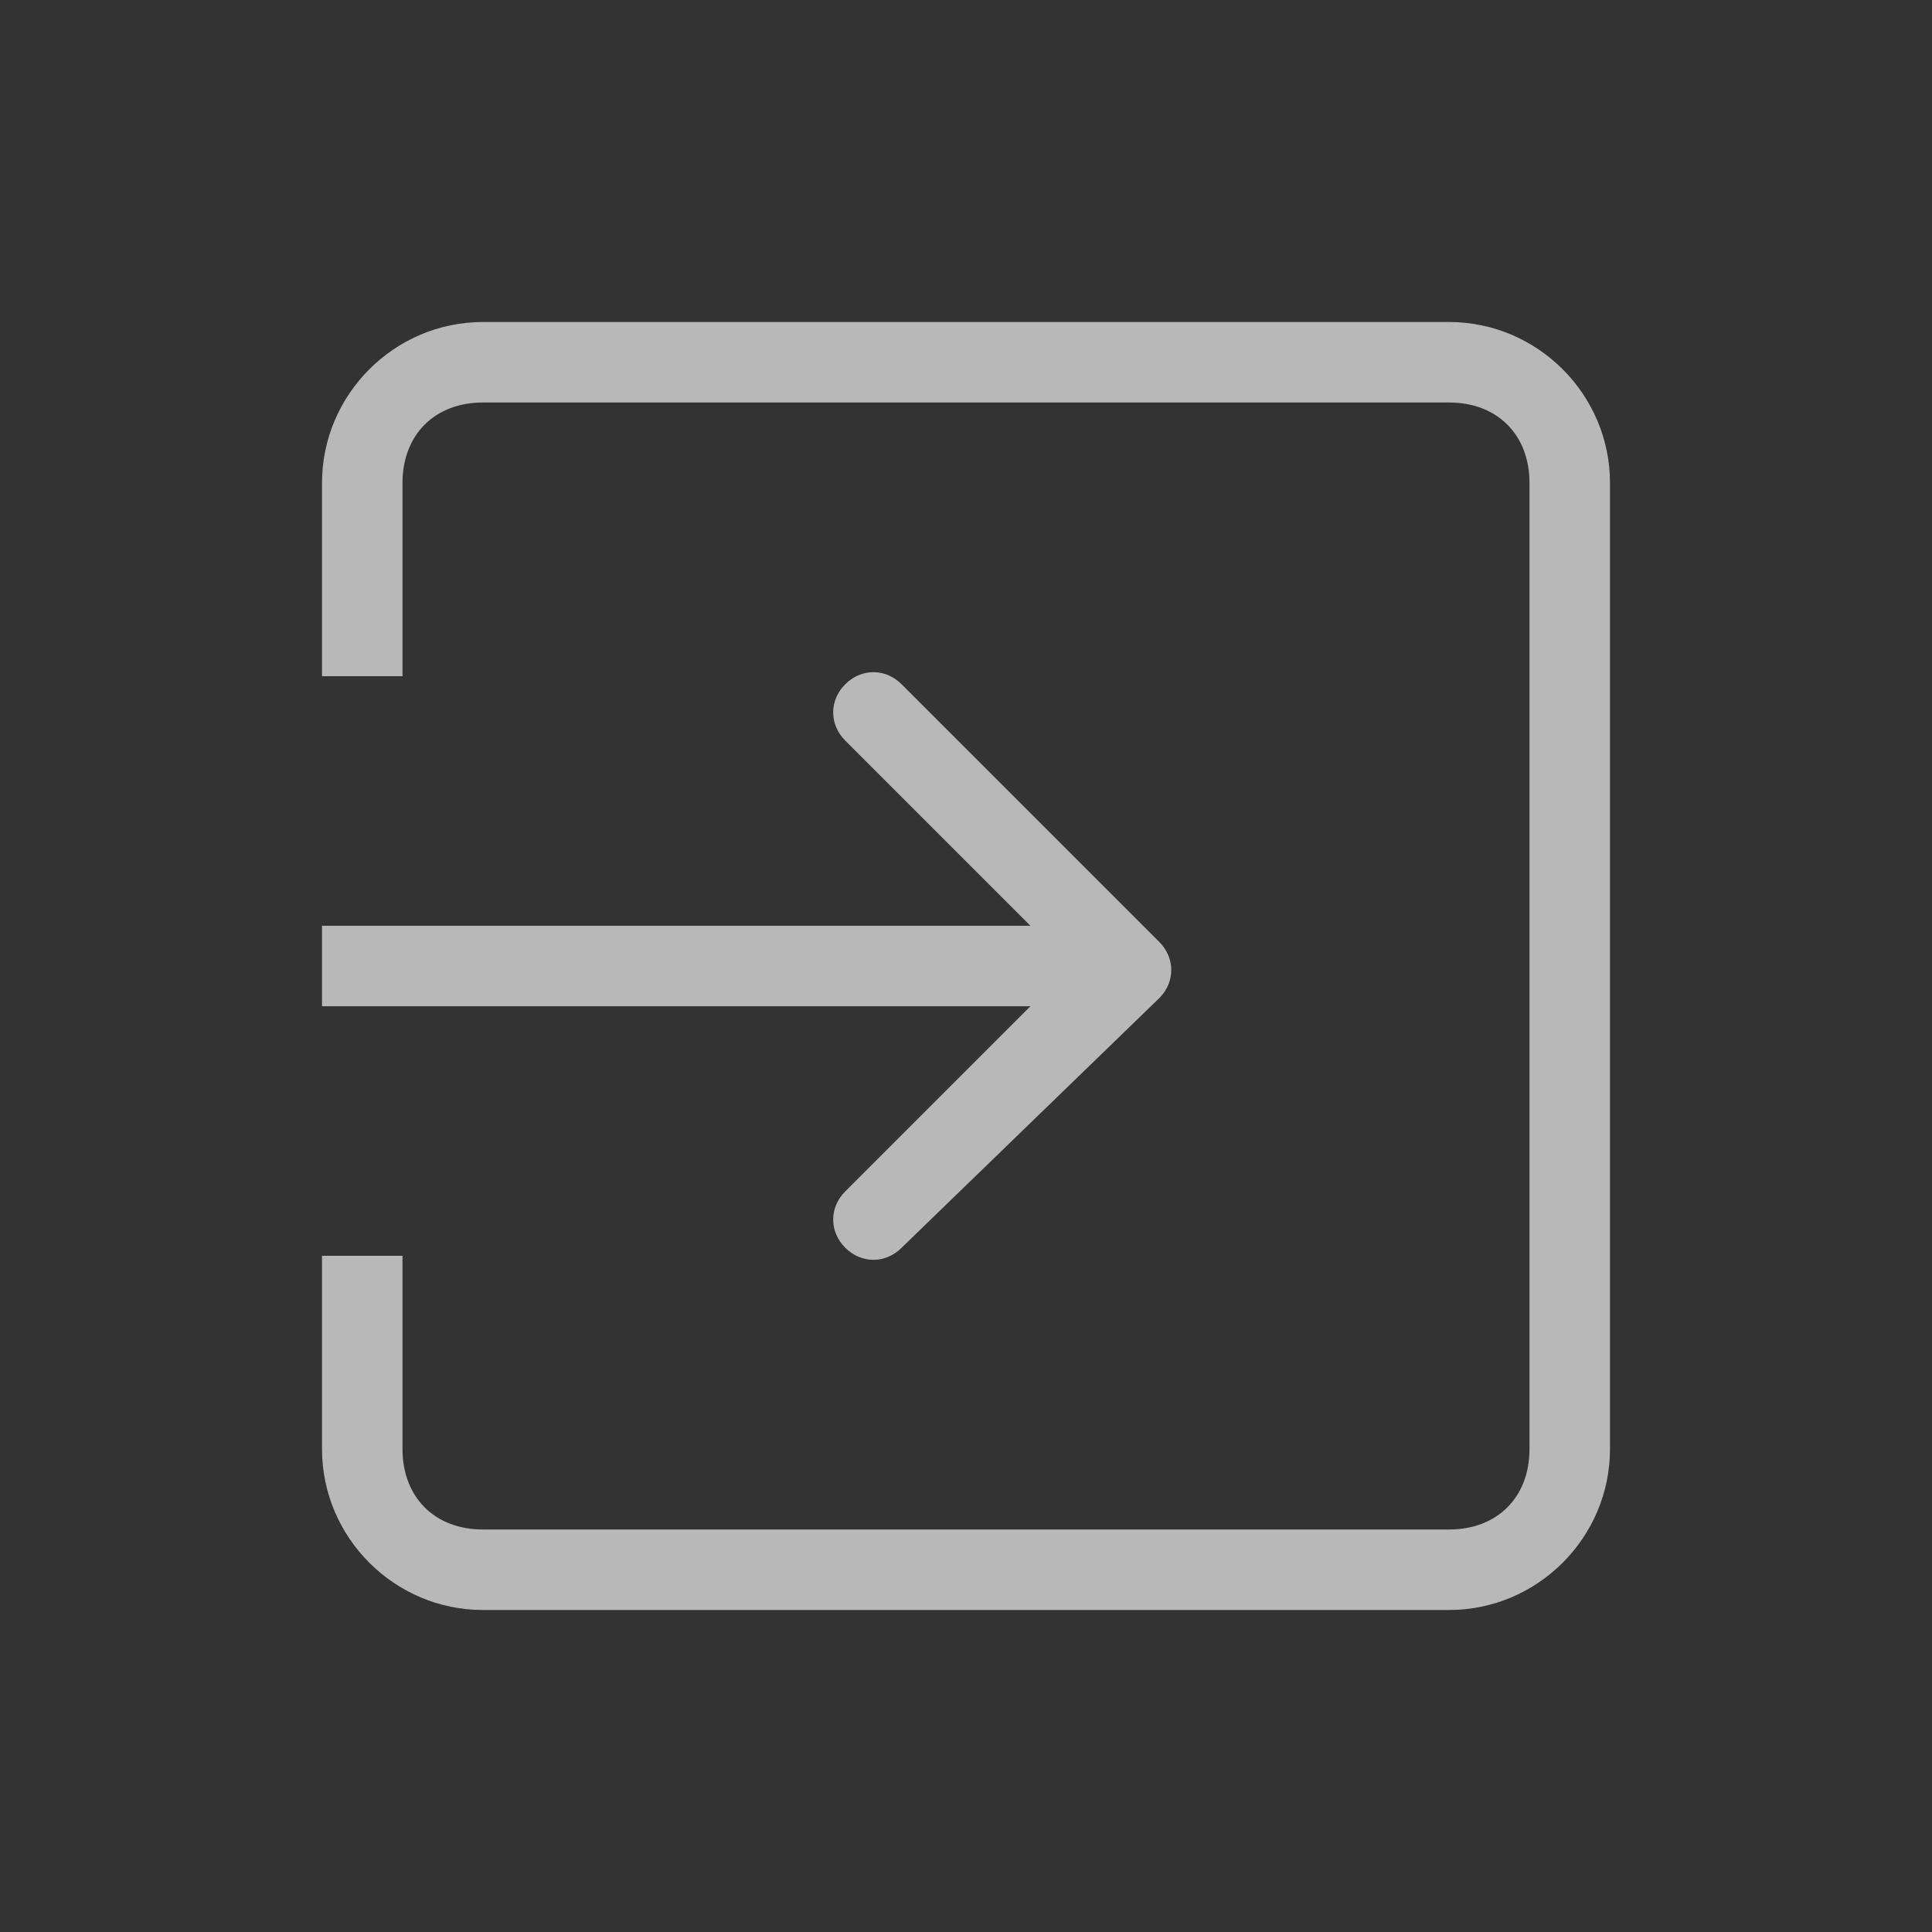
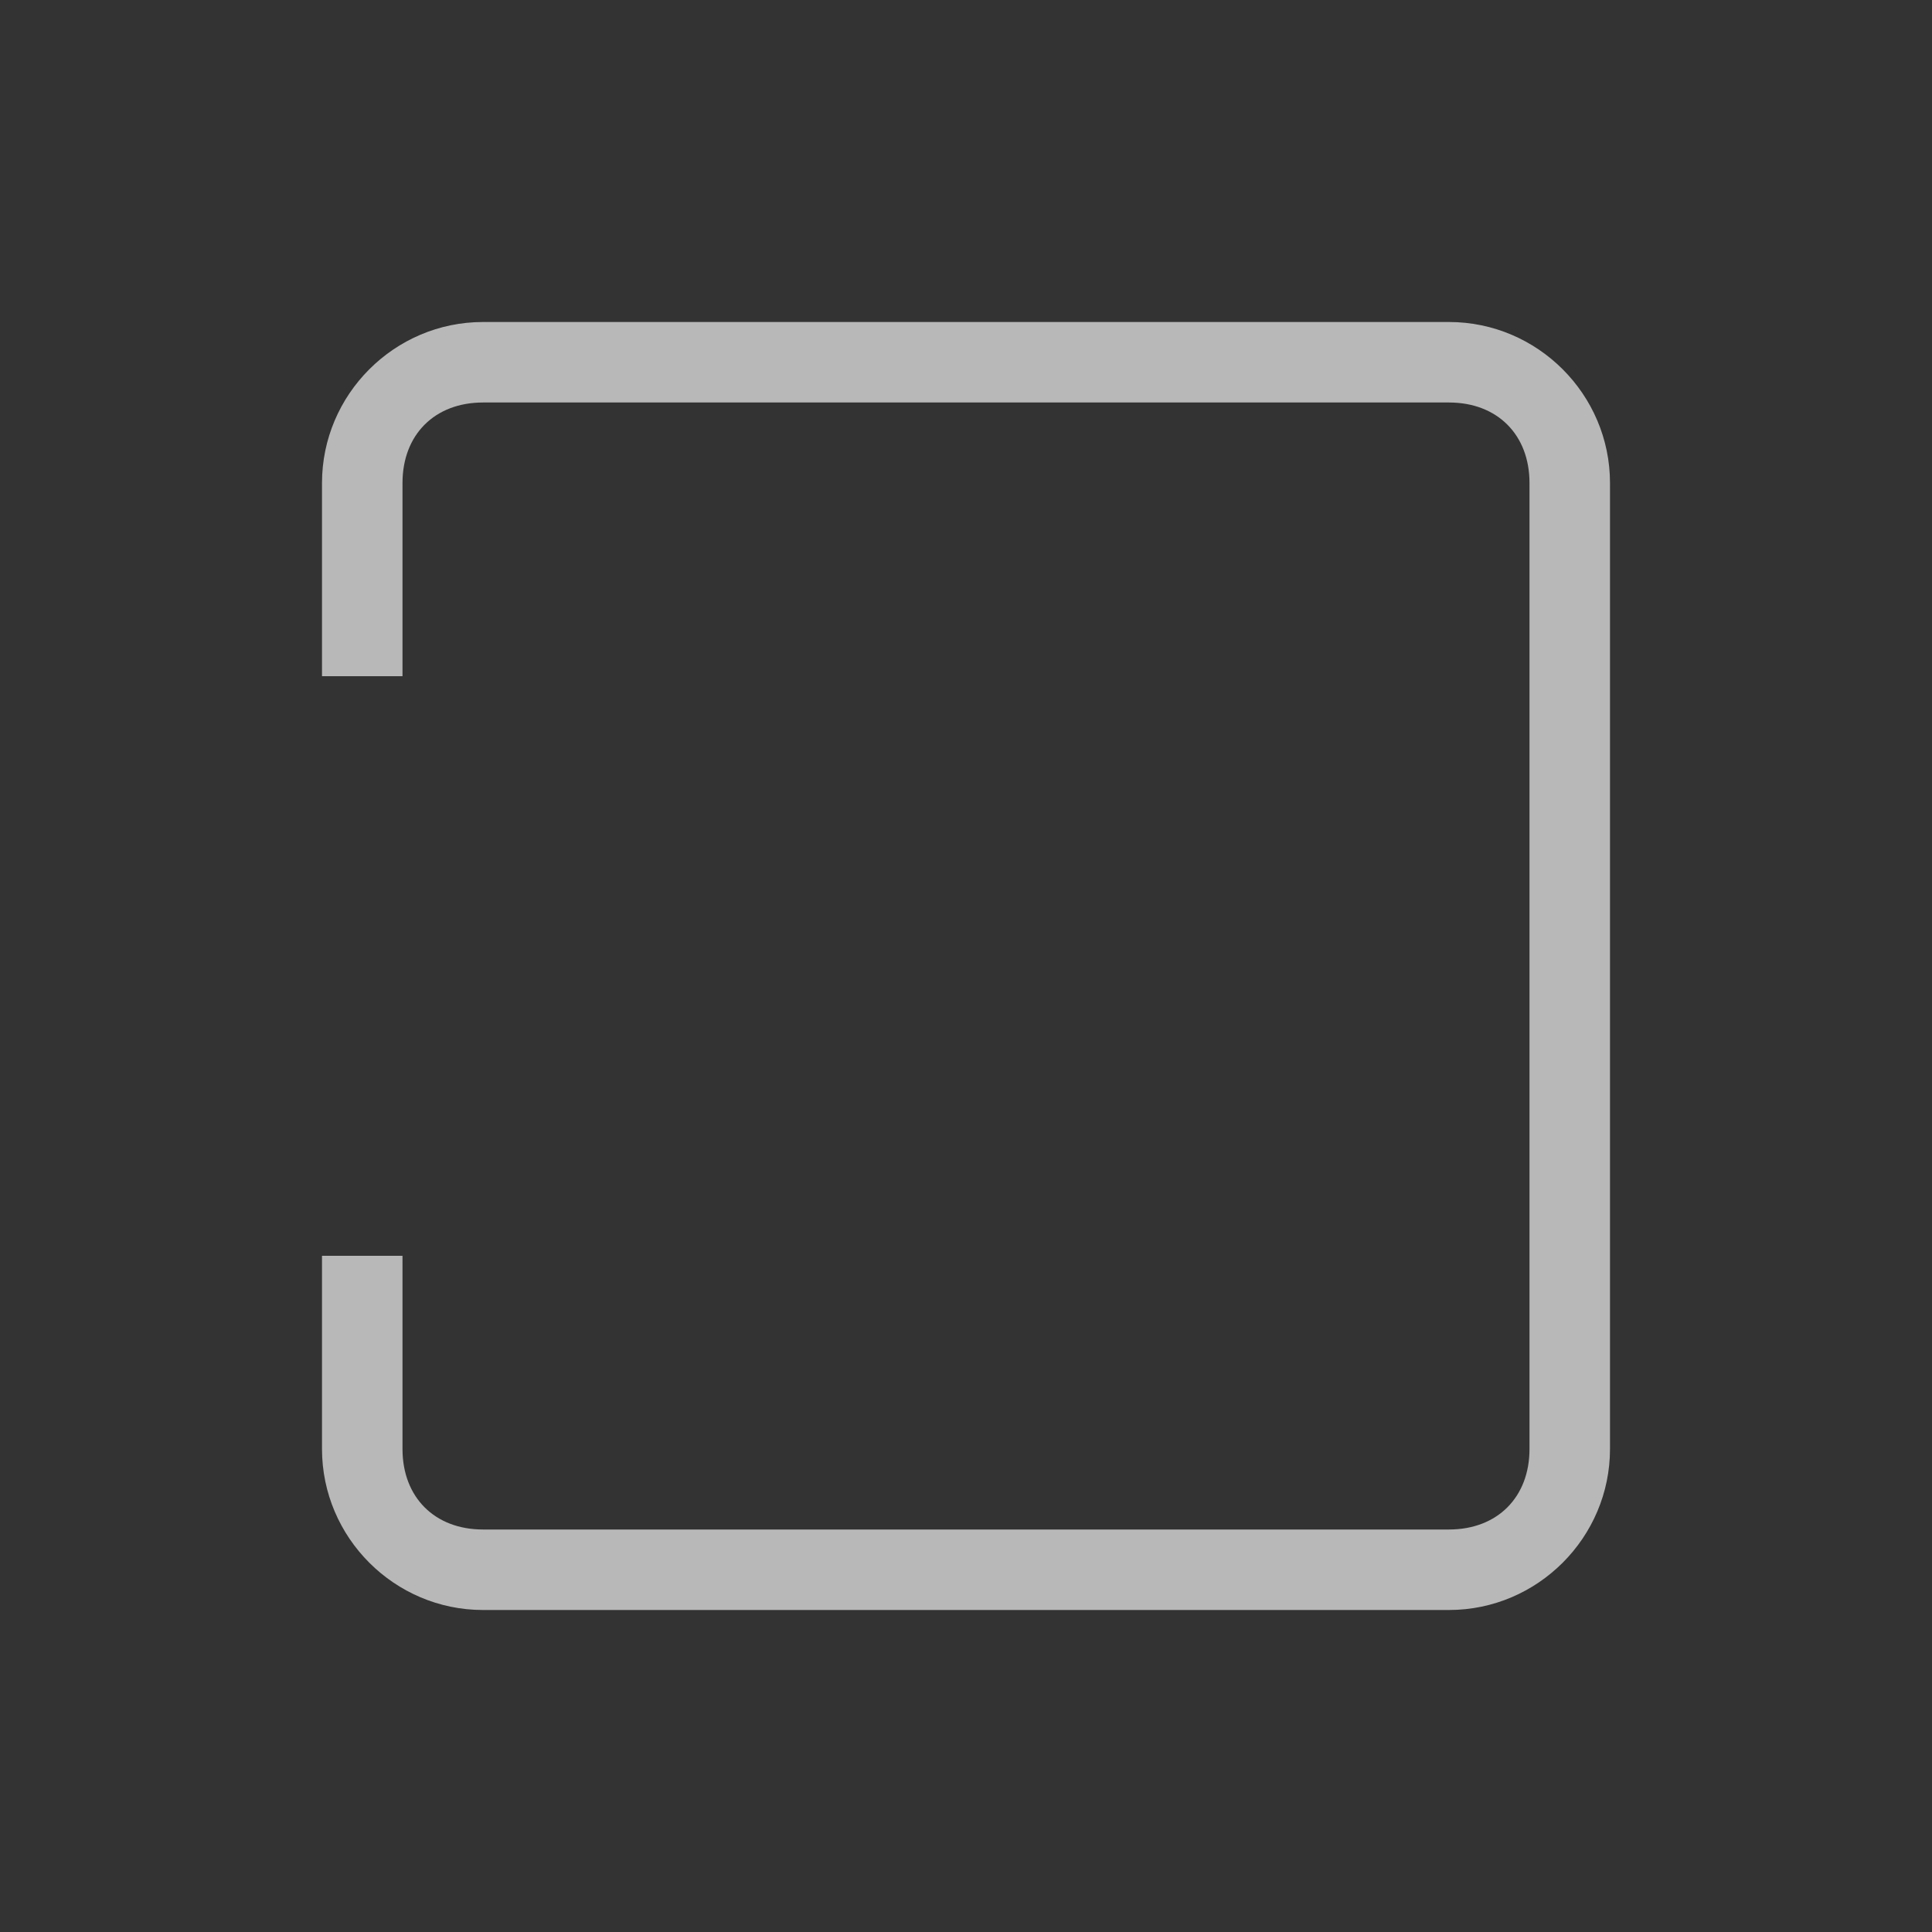
<svg xmlns="http://www.w3.org/2000/svg" version="1.1" id="Layer_1" x="0px" y="0px" width="24px" height="24px" viewBox="0 0 24 24" style="enable-background:new 0 0 24 24;" xml:space="preserve">
  <rect x="0" y="0" width="24" height="24" fill="#333333" stroke="none" />
  <style type="text/css">
	.st0{fill-rule:evenodd;clip-rule:evenodd;fill:#FFFFFF;fill-opacity:0.65;}
	.st1{fill:#FFFFFF;fill-opacity:0.65;}
</style>
  <path class="st0" d="M6,5h12c0.6,0,1,0.4,1,1v12c0,0.6-0.4,1-1,1H6c-0.6,0-1-0.4-1-1v-2.4H4V18c0,1.1,0.9,2,2,2h12c1.1,0,2-0.9,2-2  V6c0-1.1-0.9-2-2-2H6C4.9,4,4,4.9,4,6v2.4h1V6C5,5.4,5.4,5,6,5z" />
-   <path class="st1" d="M14.4,12.4c0.2-0.2,0.2-0.5,0-0.7l-3.2-3.2c-0.2-0.2-0.5-0.2-0.7,0s-0.2,0.5,0,0.7l2.8,2.8l-2.8,2.8  c-0.2,0.2-0.2,0.5,0,0.7s0.5,0.2,0.7,0L14.4,12.4z M4,12.5h10v-1H4V12.5z" />
</svg>